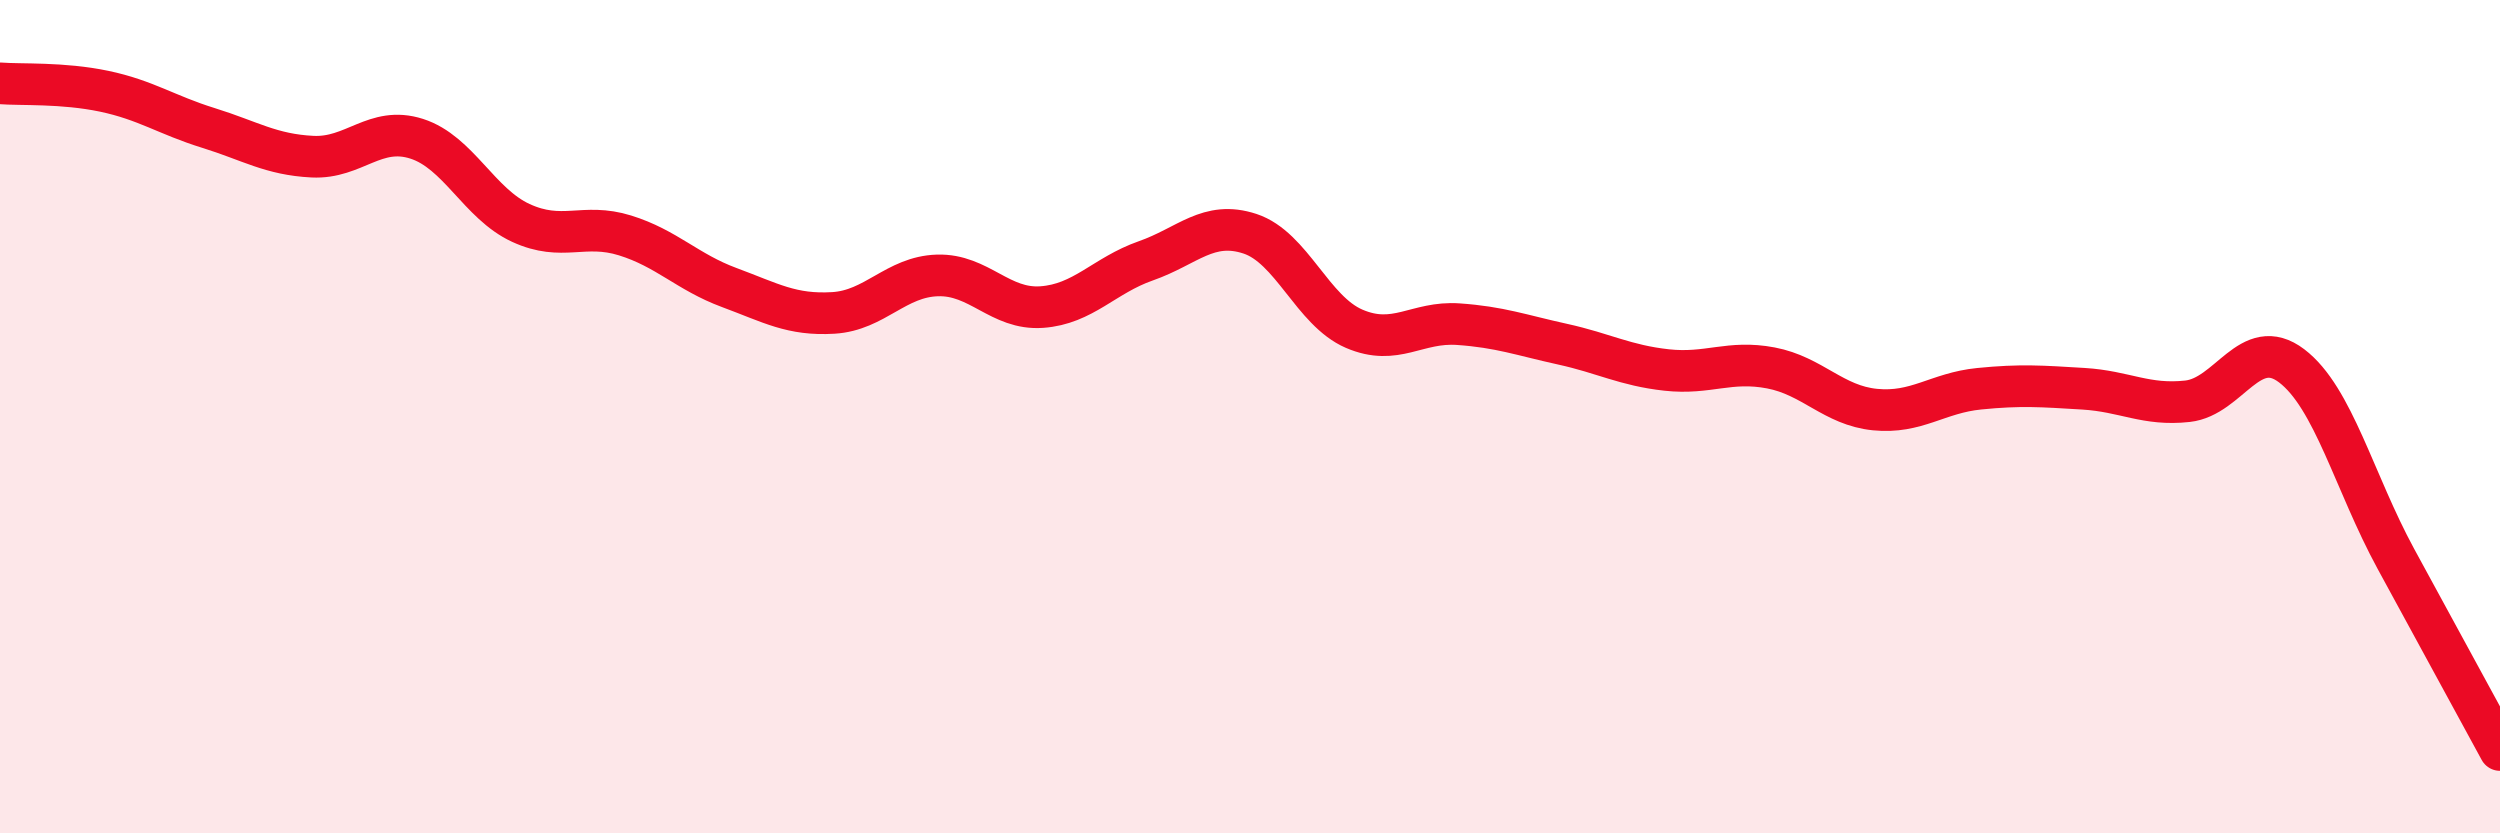
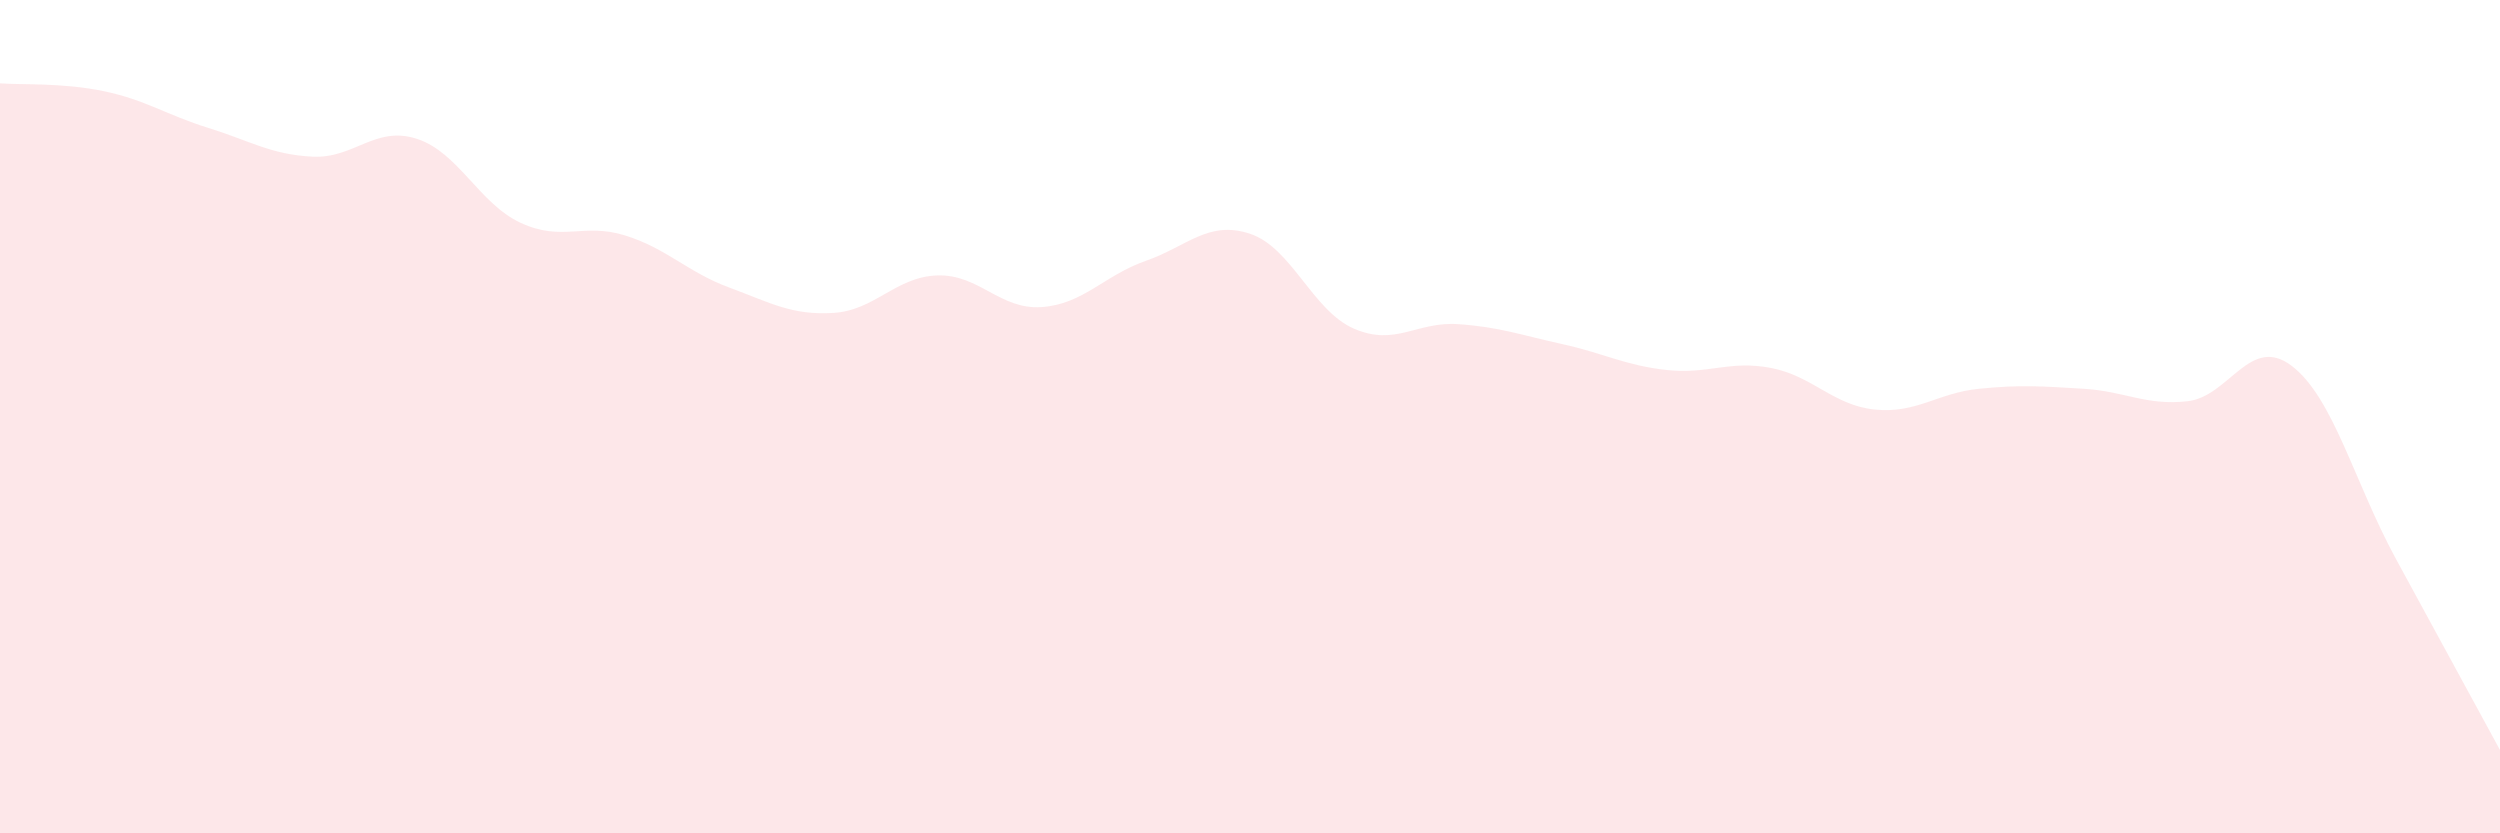
<svg xmlns="http://www.w3.org/2000/svg" width="60" height="20" viewBox="0 0 60 20">
  <path d="M 0,2 C 0.5,2.04 1.5,1.98 2.5,2.19 C 3.5,2.4 4,2.76 5,3.07 C 6,3.38 6.5,3.71 7.5,3.76 C 8.5,3.81 9,3.01 10,3.33 C 11,3.65 11.5,4.89 12.5,5.35 C 13.5,5.81 14,5.34 15,5.65 C 16,5.96 16.5,6.53 17.5,6.9 C 18.5,7.27 19,7.57 20,7.51 C 21,7.45 21.5,6.64 22.5,6.61 C 23.5,6.58 24,7.44 25,7.37 C 26,7.3 26.5,6.61 27.5,6.26 C 28.5,5.91 29,5.28 30,5.61 C 31,5.94 31.5,7.46 32.5,7.89 C 33.5,8.32 34,7.71 35,7.78 C 36,7.85 36.5,8.04 37.5,8.26 C 38.5,8.48 39,8.77 40,8.88 C 41,8.99 41.5,8.64 42.5,8.83 C 43.5,9.02 44,9.73 45,9.83 C 46,9.93 46.5,9.43 47.5,9.33 C 48.5,9.23 49,9.27 50,9.33 C 51,9.39 51.5,9.74 52.5,9.63 C 53.5,9.52 54,8.02 55,8.78 C 56,9.54 56.5,11.57 57.5,13.41 C 58.5,15.25 59.5,17.08 60,18L60 20L0 20Z" fill="#EB0A25" opacity="0.1" stroke-linecap="round" stroke-linejoin="round" />
-   <path d="M 0,2 C 0.5,2.04 1.5,1.98 2.5,2.19 C 3.5,2.4 4,2.76 5,3.07 C 6,3.38 6.5,3.71 7.5,3.76 C 8.5,3.81 9,3.01 10,3.33 C 11,3.65 11.5,4.89 12.5,5.35 C 13.5,5.81 14,5.34 15,5.65 C 16,5.96 16.5,6.53 17.5,6.9 C 18.5,7.27 19,7.57 20,7.51 C 21,7.45 21.5,6.64 22.5,6.61 C 23.5,6.58 24,7.44 25,7.37 C 26,7.3 26.5,6.61 27.5,6.26 C 28.5,5.91 29,5.28 30,5.61 C 31,5.94 31.5,7.46 32.5,7.89 C 33.5,8.32 34,7.71 35,7.78 C 36,7.85 36.5,8.04 37.5,8.26 C 38.5,8.48 39,8.77 40,8.88 C 41,8.99 41.5,8.64 42.5,8.83 C 43.5,9.02 44,9.73 45,9.83 C 46,9.93 46.5,9.43 47.5,9.33 C 48.5,9.23 49,9.27 50,9.33 C 51,9.39 51.5,9.74 52.5,9.63 C 53.5,9.52 54,8.02 55,8.78 C 56,9.54 56.5,11.57 57.5,13.41 C 58.5,15.25 59.5,17.08 60,18" stroke="#EB0A25" stroke-width="1" fill="none" stroke-linecap="round" stroke-linejoin="round" />
</svg>